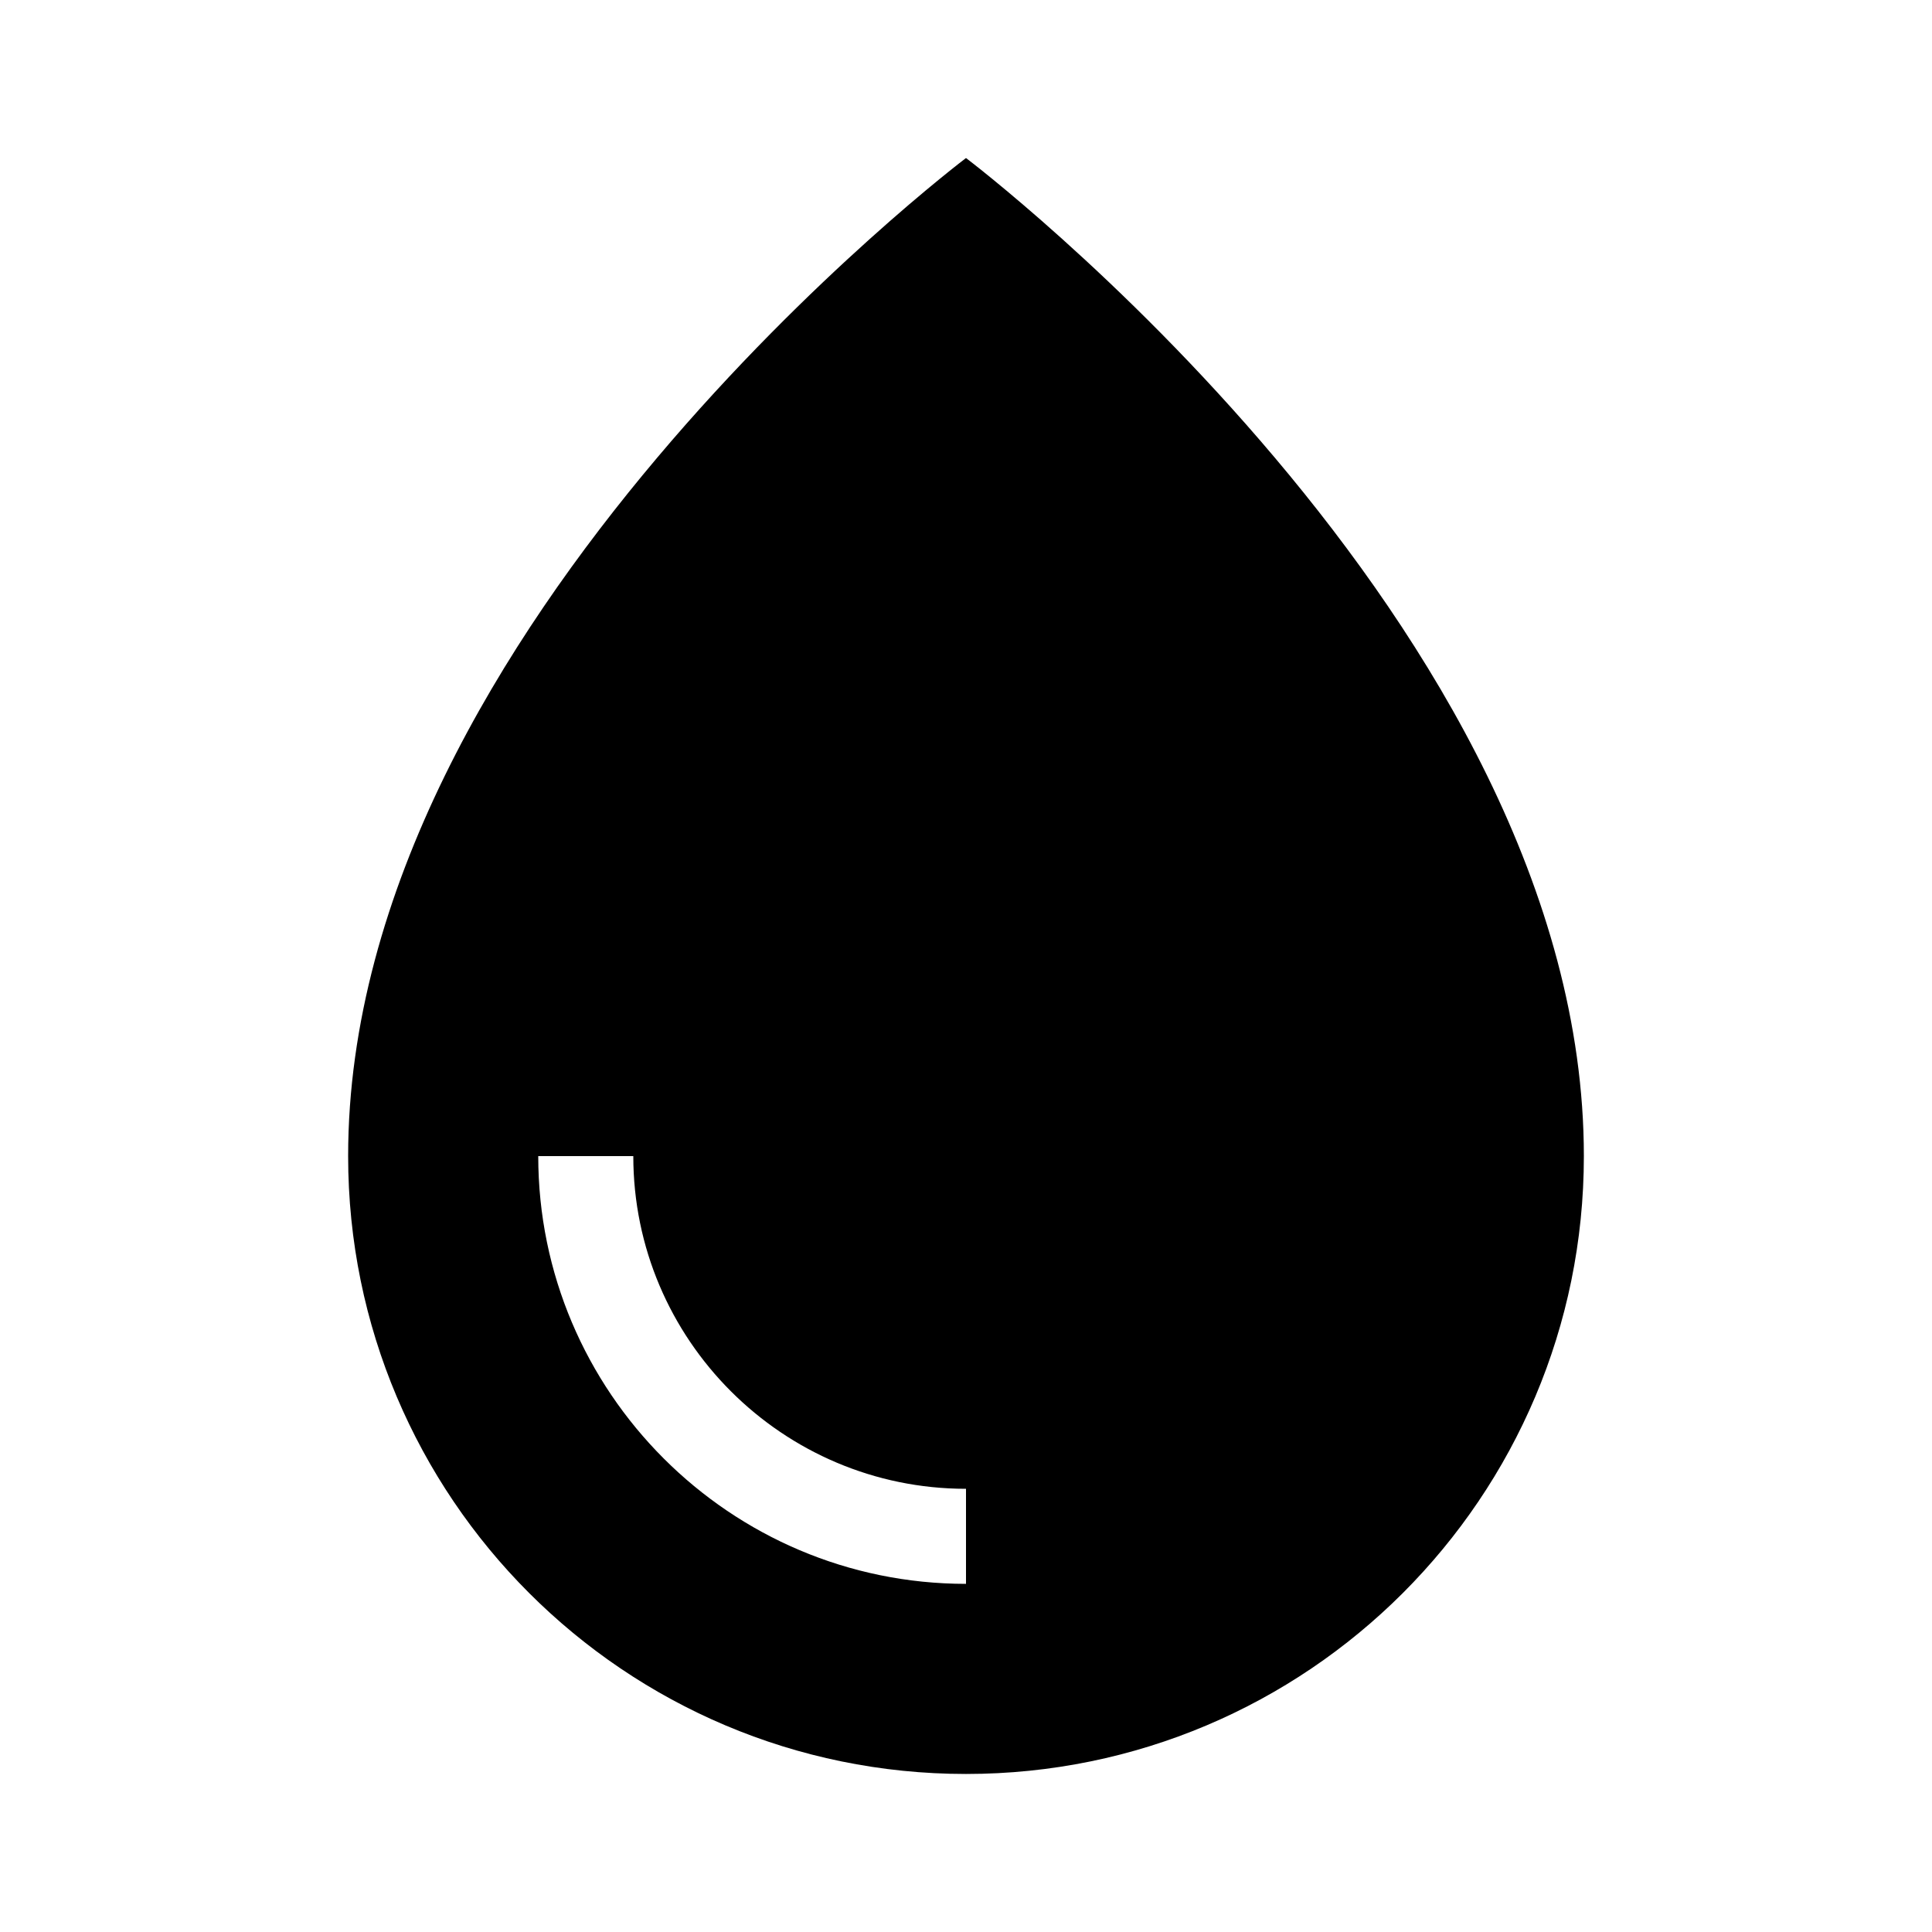
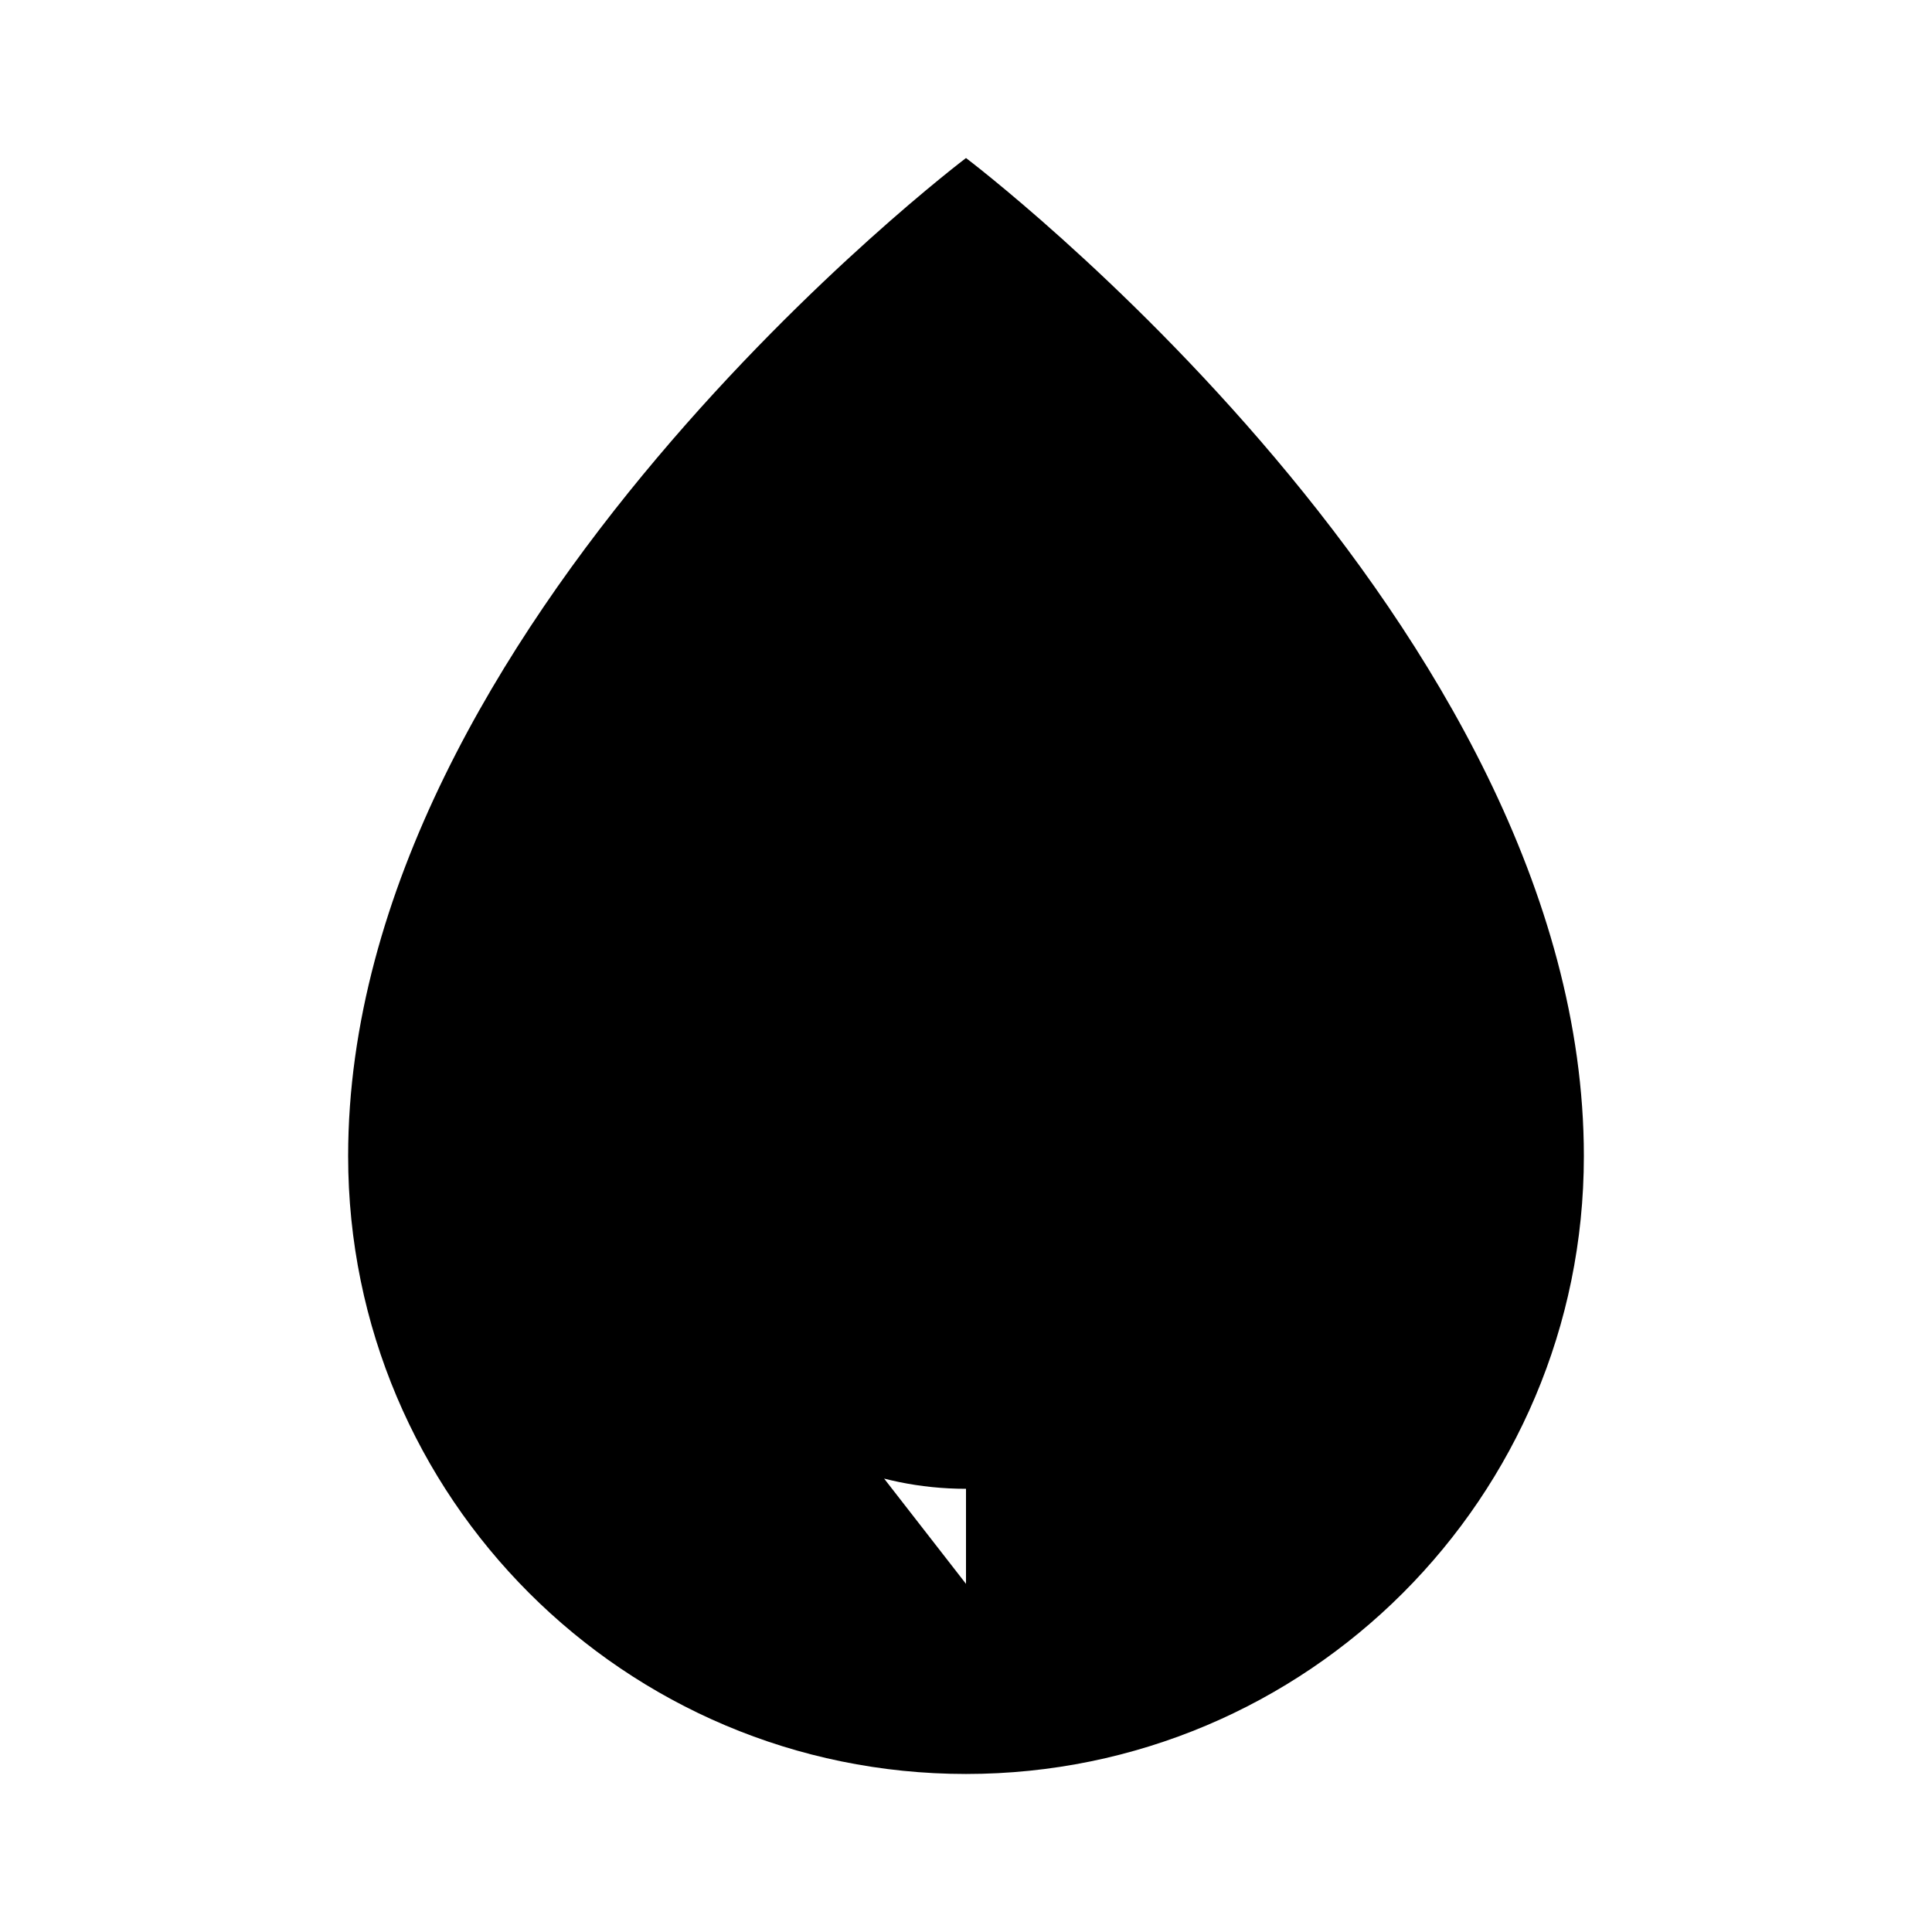
<svg xmlns="http://www.w3.org/2000/svg" fill="#000000" width="800px" height="800px" version="1.1" viewBox="144 144 512 512">
-   <path d="m400 614.12c90.43 0 163.74-73.309 163.74-163.74 0-140.81-163.74-264.5-163.74-264.5s-163.74 123.69-163.74 264.5c0 90.43 73.309 163.74 163.74 163.74zm-88.168-163.74c0 48.613 39.555 88.168 88.168 88.168v25.191c-62.508 0-113.36-50.848-113.36-113.36z" />
+   <path d="m400 614.12c90.43 0 163.74-73.309 163.74-163.74 0-140.81-163.74-264.5-163.74-264.5s-163.74 123.69-163.74 264.5c0 90.43 73.309 163.74 163.74 163.74zm-88.168-163.74c0 48.613 39.555 88.168 88.168 88.168v25.191z" />
</svg>